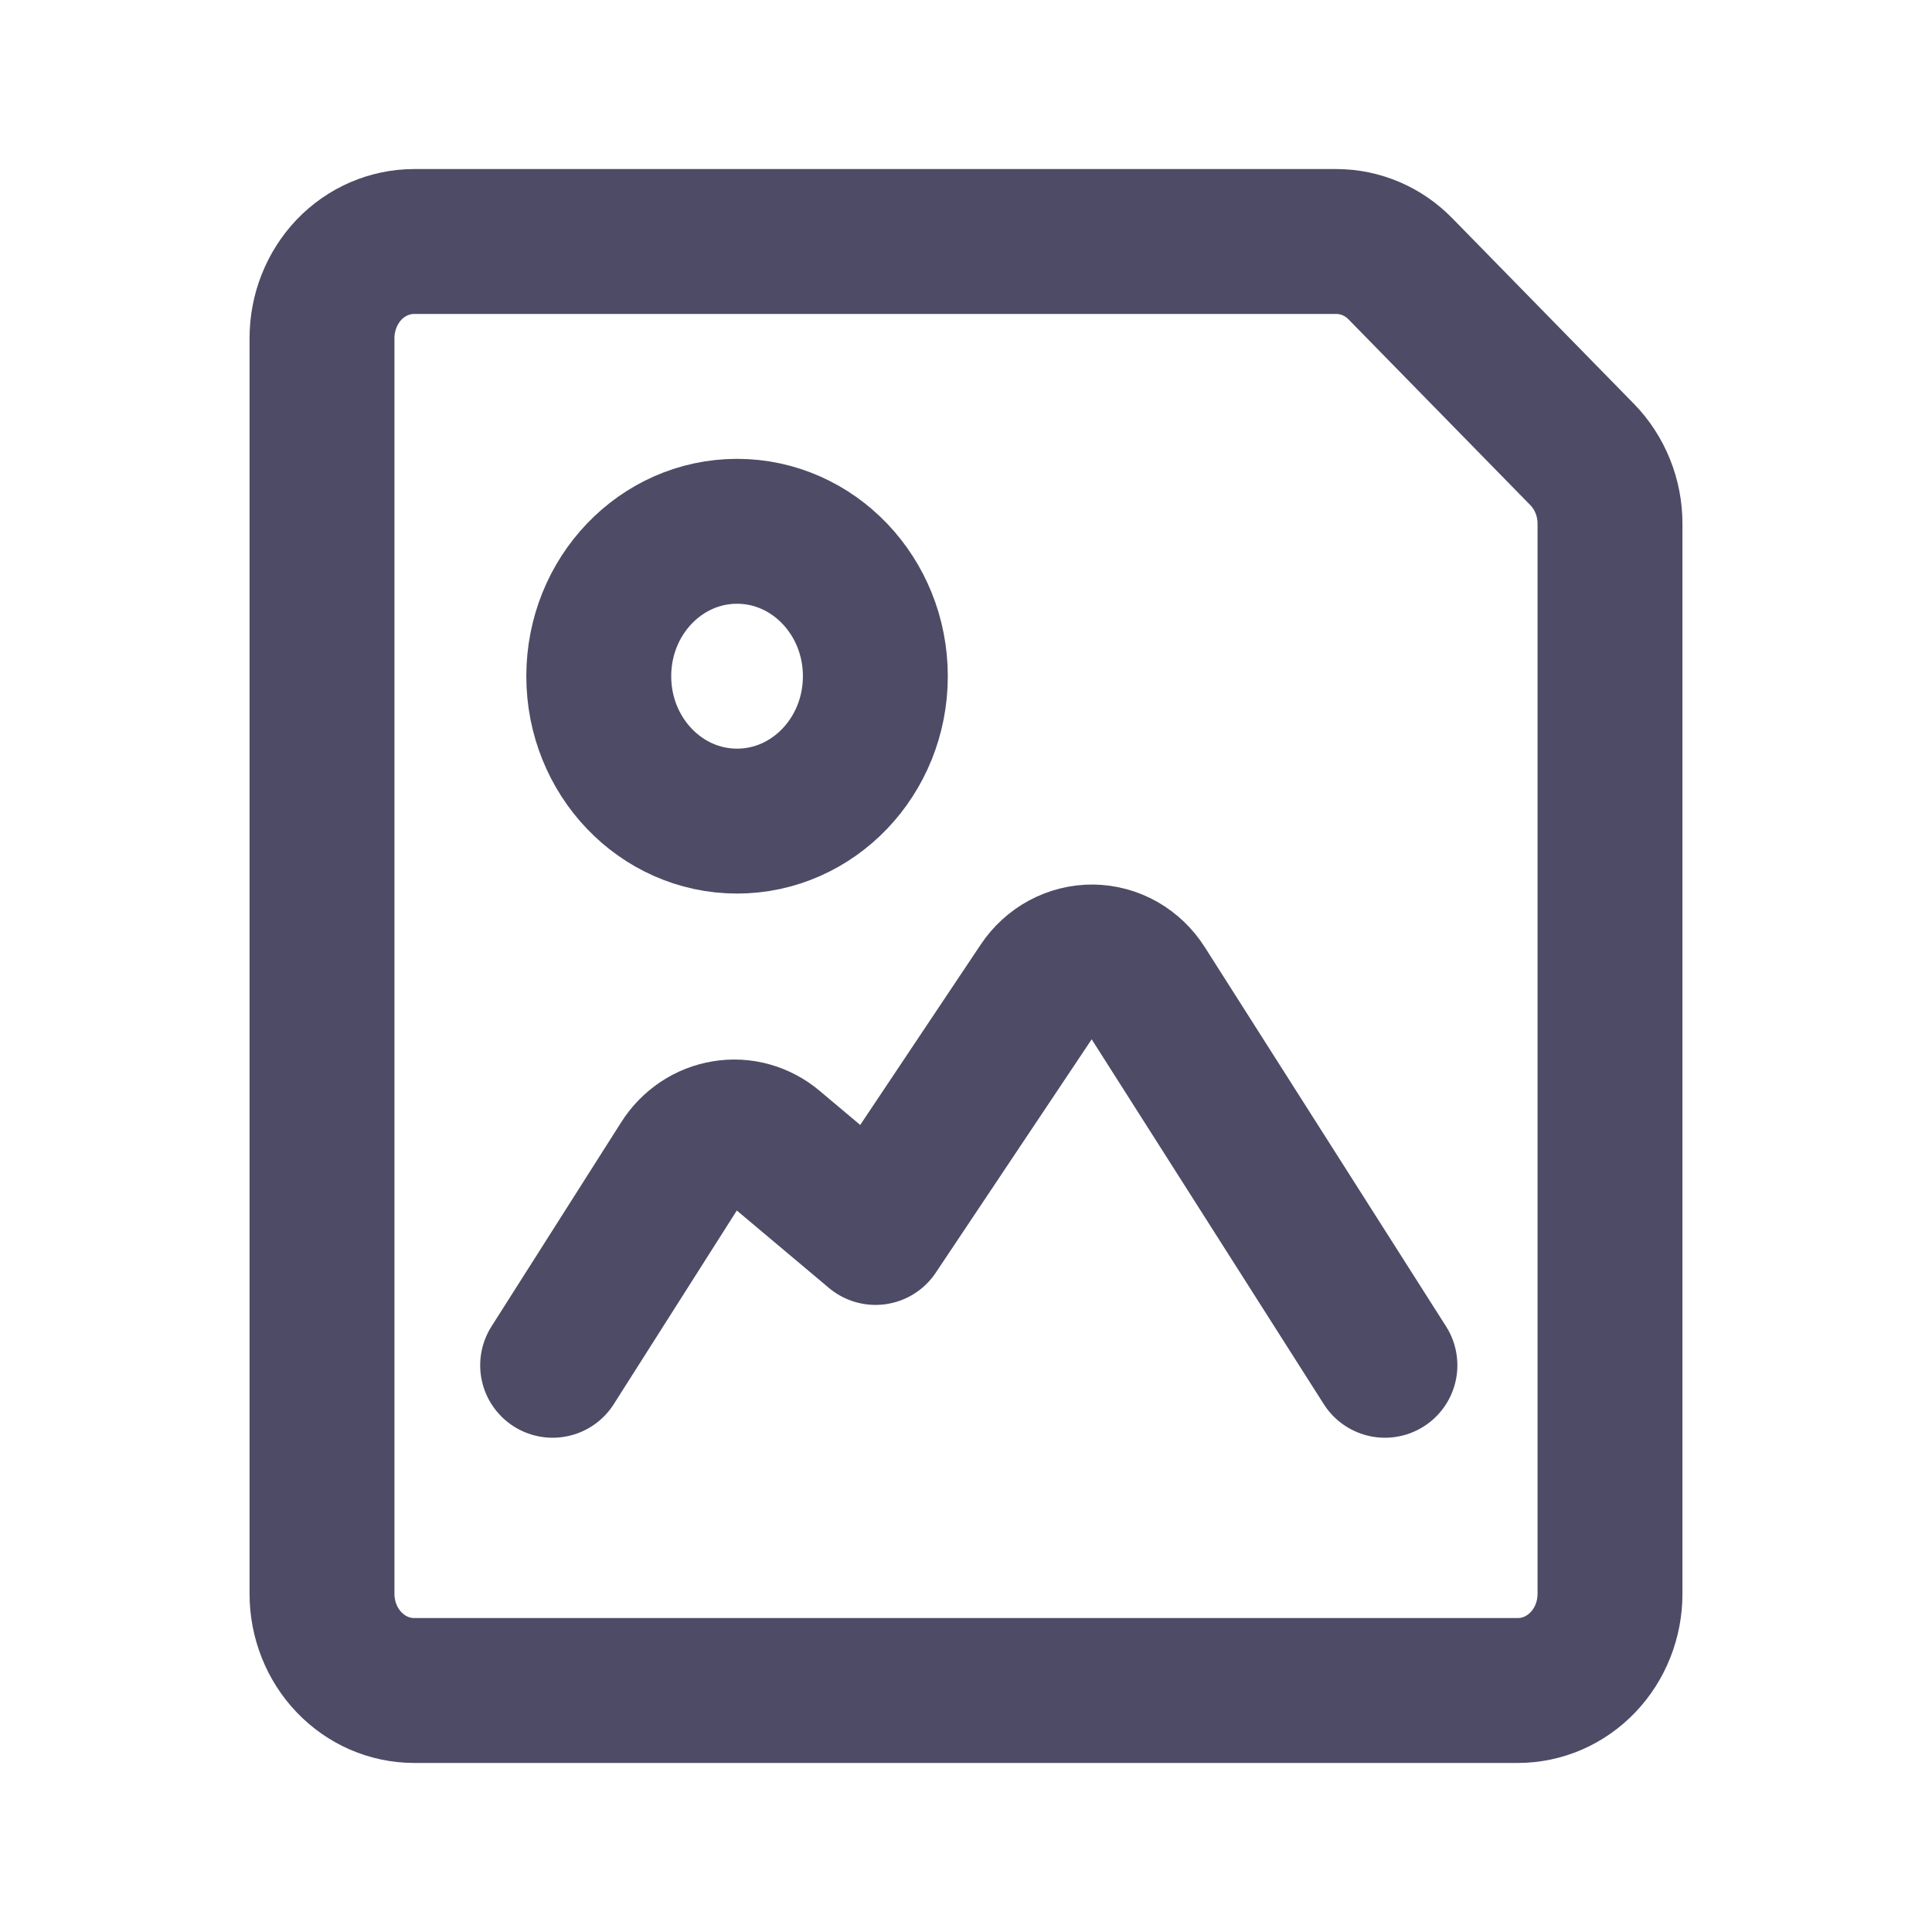
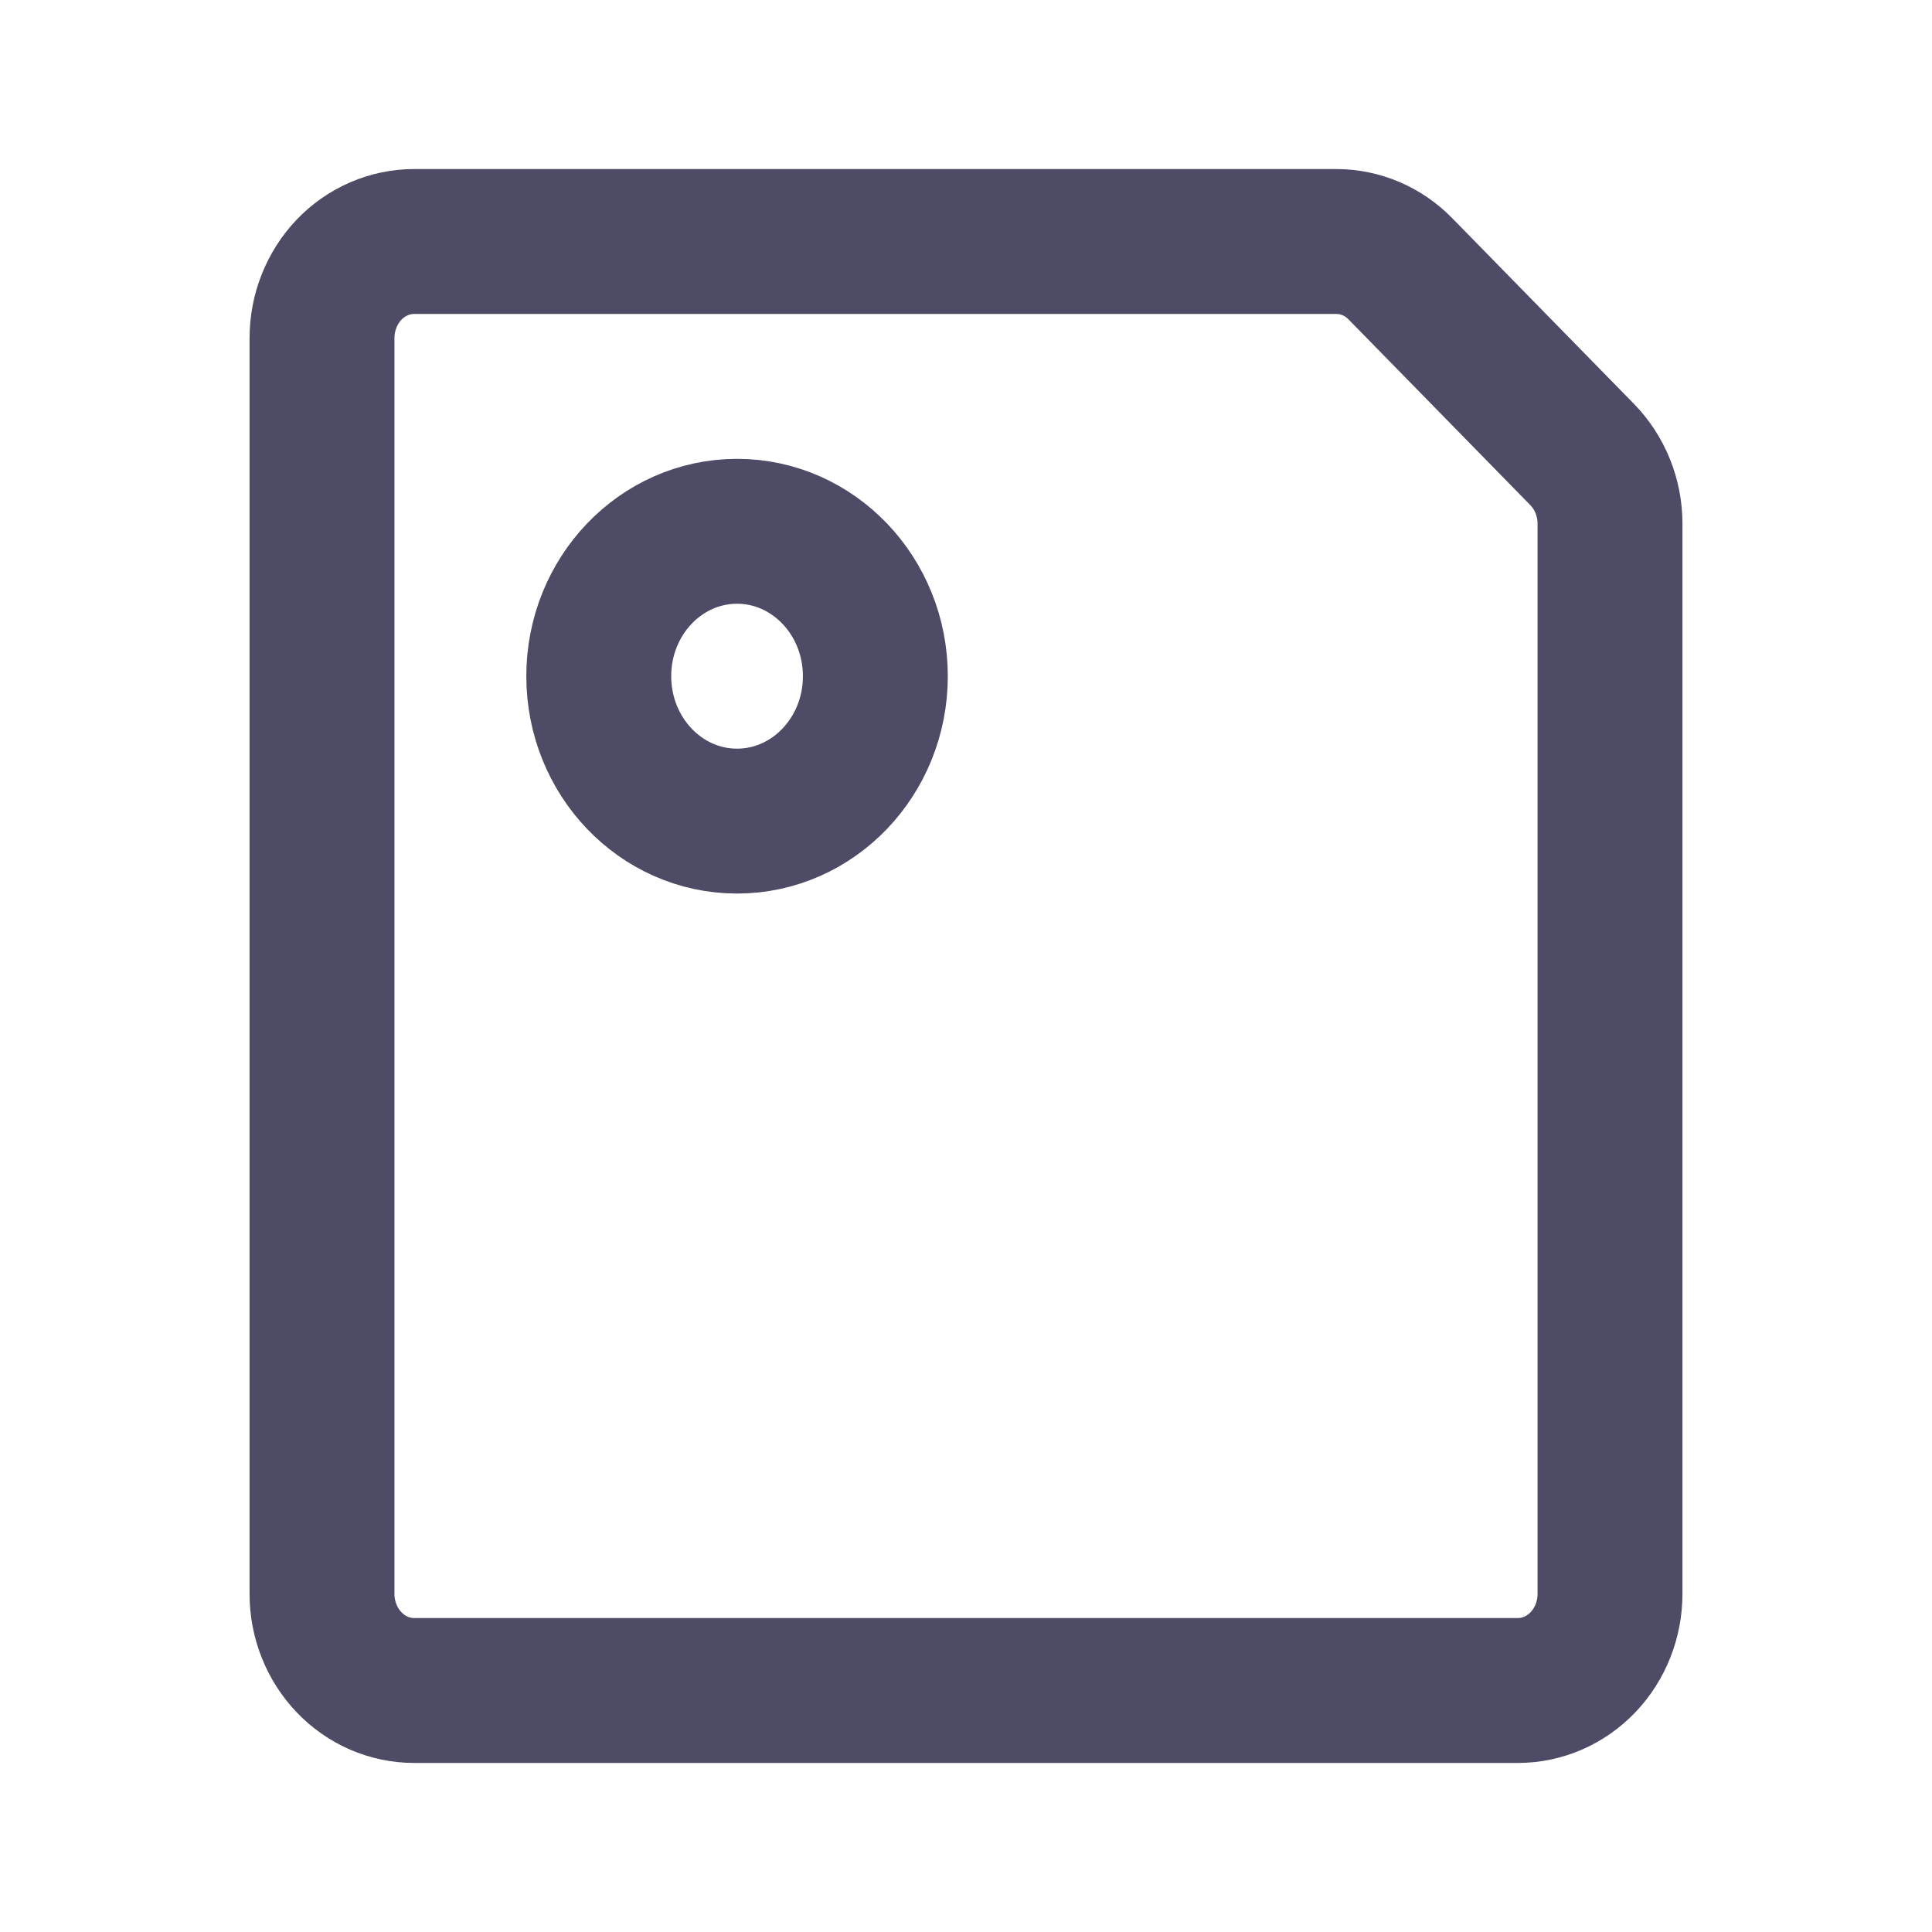
<svg xmlns="http://www.w3.org/2000/svg" width="24" height="24" viewBox="0 0 24 24" fill="none">
-   <path d="M20 19.8C20 20.118 19.879 20.424 19.665 20.648C19.45 20.874 19.158 21 18.855 21H5.145C4.842 21 4.55 20.874 4.335 20.648C4.121 20.424 4 20.118 4 19.8V4.2C4 3.882 4.121 3.577 4.335 3.351C4.55 3.126 4.842 3 5.145 3H16.599C16.898 3 17.185 3.122 17.398 3.341L19.655 5.647C19.764 5.759 19.851 5.893 19.91 6.04C19.97 6.188 20 6.346 20 6.506V19.8Z" stroke="#4E4B66" stroke-width="1.8" stroke-linecap="round" stroke-linejoin="round" />
+   <path d="M20 19.8C20 20.118 19.879 20.424 19.665 20.648C19.45 20.874 19.158 21 18.855 21H5.145C4.842 21 4.55 20.874 4.335 20.648C4.121 20.424 4 20.118 4 19.8V4.2C4 3.882 4.121 3.577 4.335 3.351C4.55 3.126 4.842 3 5.145 3H16.599C16.898 3 17.185 3.122 17.398 3.341L19.655 5.647C19.764 5.759 19.851 5.893 19.91 6.04C19.97 6.188 20 6.346 20 6.506V19.8" stroke="#4E4B66" stroke-width="1.8" stroke-linecap="round" stroke-linejoin="round" />
  <path d="M9.156 10.2C10.104 10.2 10.874 9.394 10.874 8.4C10.874 7.406 10.104 6.6 9.156 6.6C8.207 6.6 7.438 7.406 7.438 8.4C7.438 9.394 8.207 10.2 9.156 10.2Z" stroke="#4E4B66" stroke-width="1.8" stroke-linecap="round" stroke-linejoin="round" />
-   <path d="M17.204 16.96L14.207 12.249C14.137 12.139 14.043 12.049 13.933 11.986C13.822 11.923 13.699 11.89 13.573 11.888C13.447 11.887 13.323 11.918 13.211 11.978C13.099 12.038 13.003 12.126 12.931 12.234L10.876 15.31L9.603 14.24C9.519 14.169 9.422 14.118 9.319 14.089C9.215 14.06 9.107 14.054 9.001 14.072C8.896 14.089 8.794 14.129 8.704 14.189C8.614 14.25 8.536 14.329 8.477 14.423L6.865 16.96" stroke="#4E4B66" stroke-width="1.8" stroke-linecap="round" stroke-linejoin="round" />
</svg>